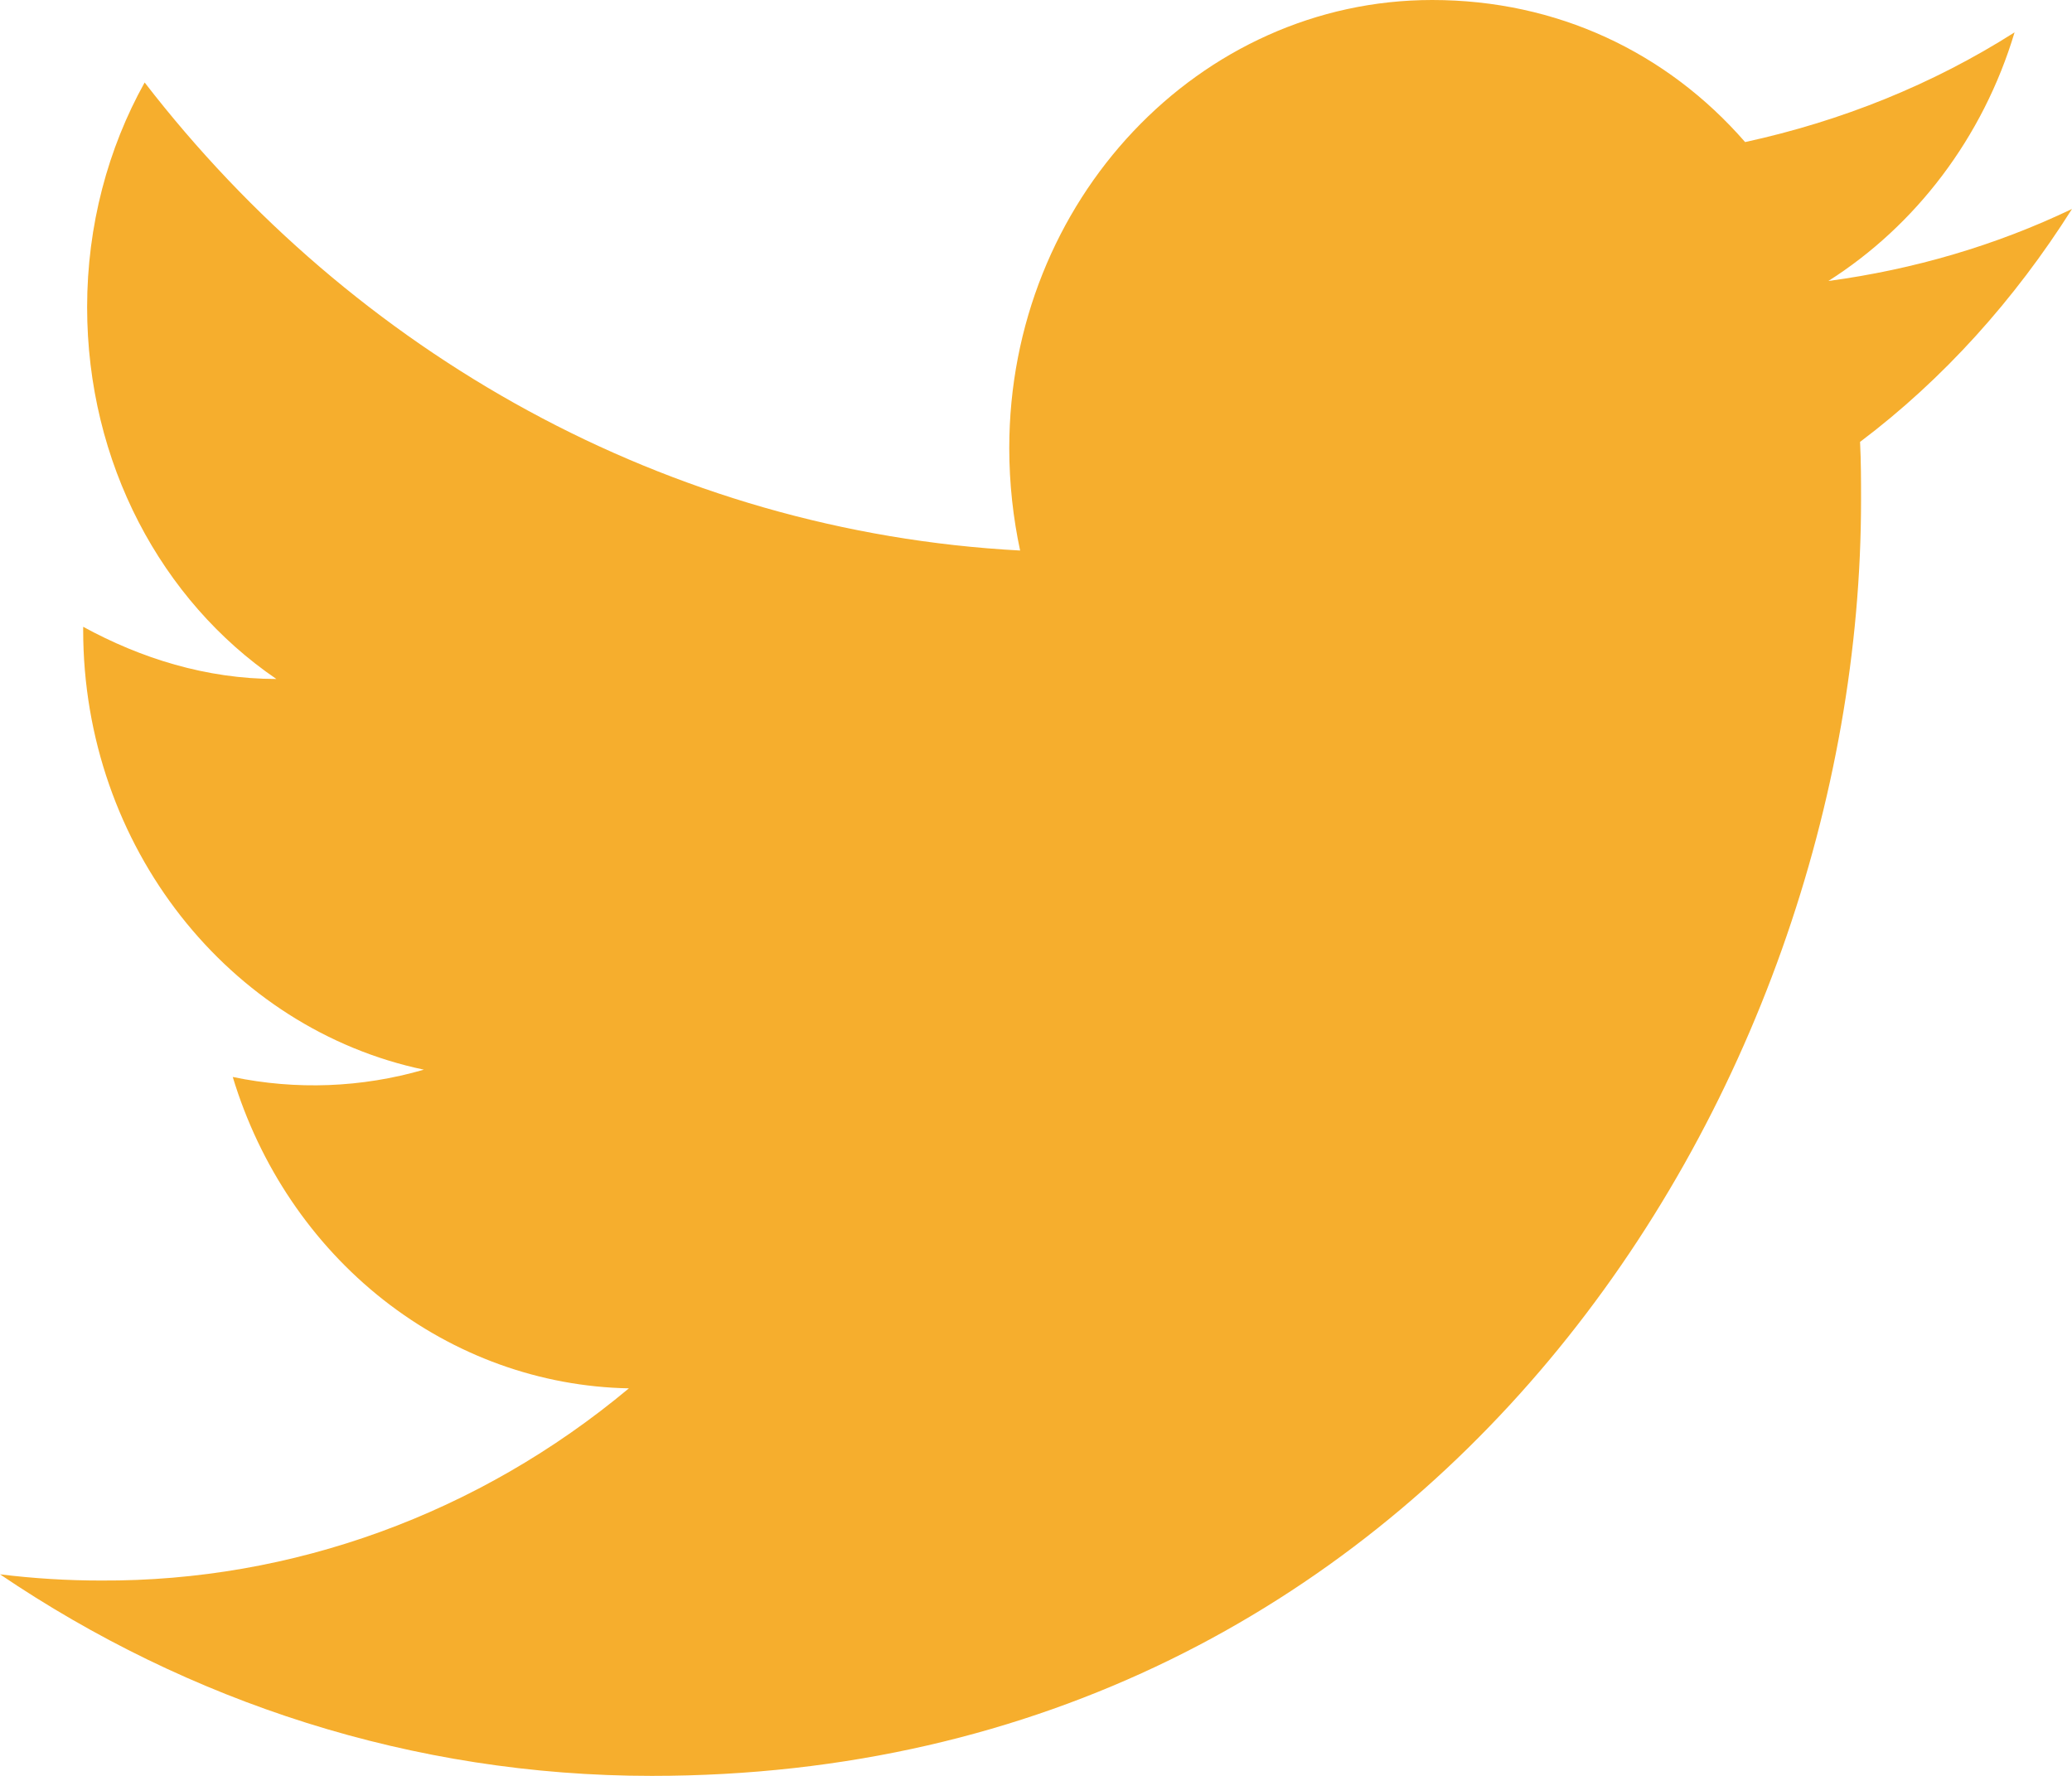
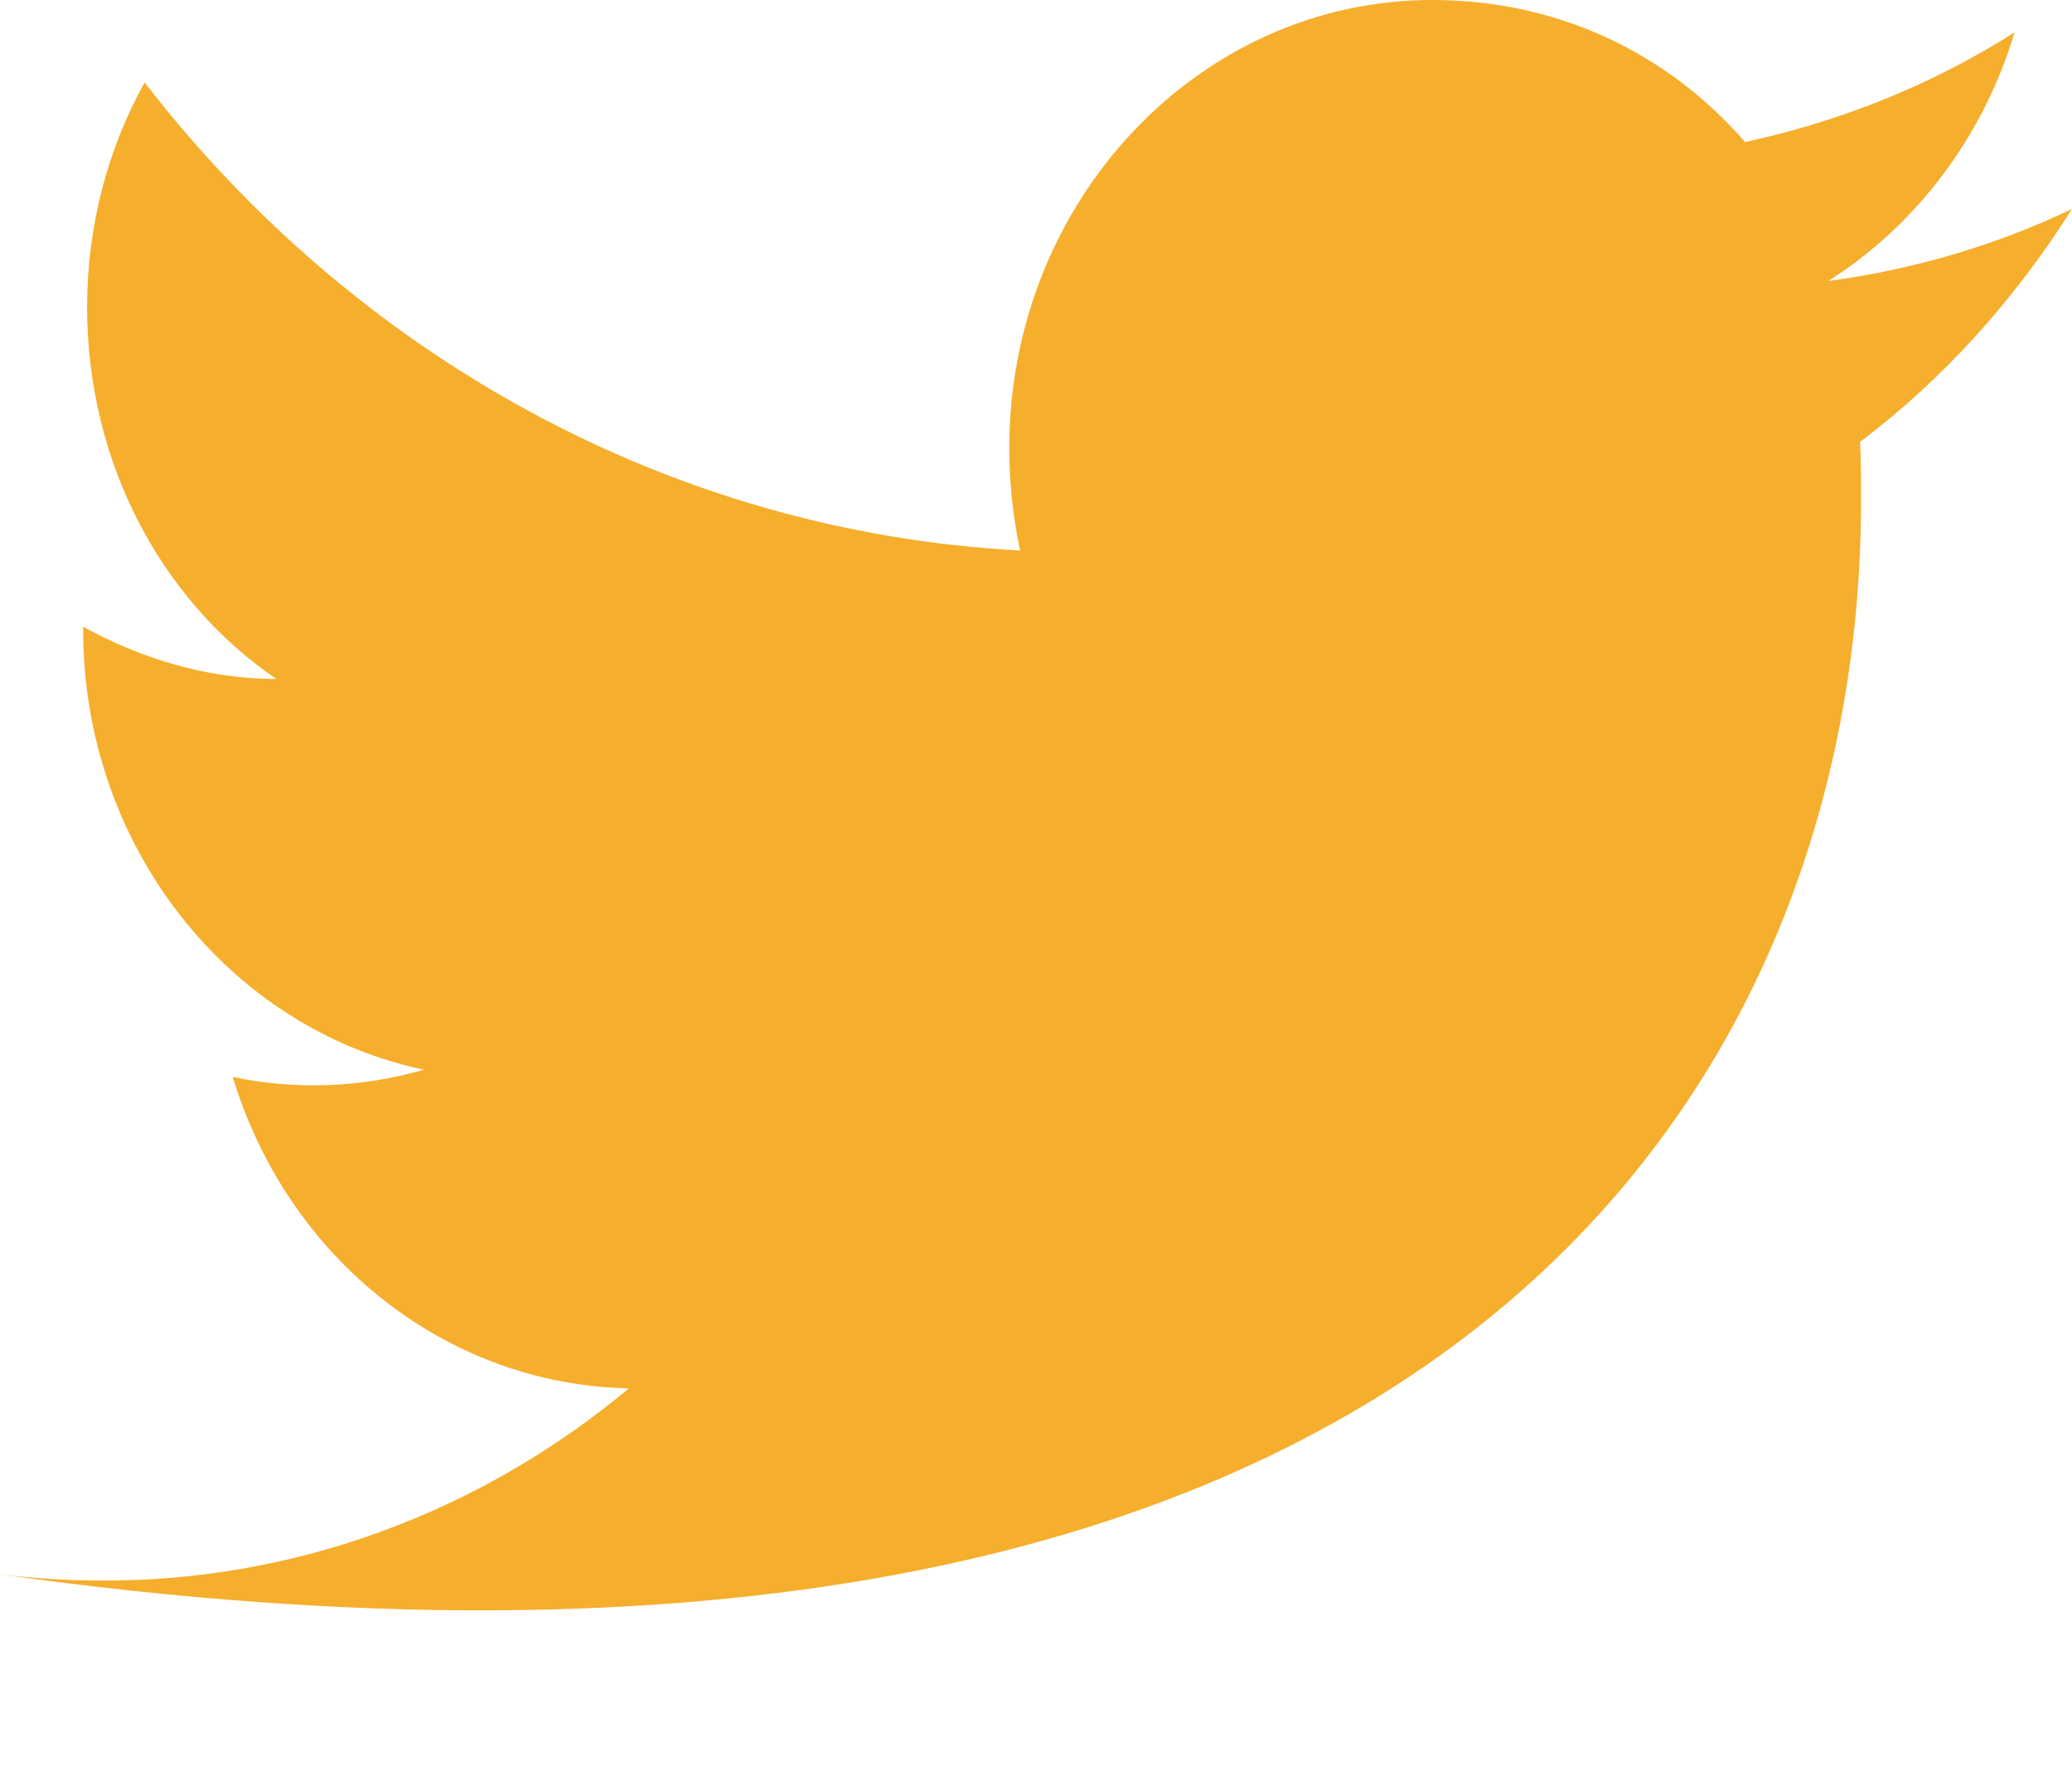
<svg xmlns="http://www.w3.org/2000/svg" width="21" height="18" viewBox="0 0 21 18" fill="none">
-   <path d="M21 2.118C20.227 2.488 19.394 2.732 18.531 2.848C19.414 2.287 20.097 1.398 20.418 0.328C19.585 0.858 18.661 1.228 17.687 1.44C16.894 0.529 15.78 0 14.515 0C12.156 0 10.229 2.033 10.229 4.542C10.229 4.902 10.269 5.252 10.339 5.58C6.766 5.389 3.584 3.579 1.466 0.836C1.094 1.504 0.883 2.287 0.883 3.113C0.883 4.691 1.636 6.088 2.801 6.882C2.088 6.882 1.425 6.671 0.843 6.353V6.385C0.843 8.587 2.329 10.429 4.296 10.842C3.665 11.025 3.002 11.05 2.359 10.916C2.632 11.819 3.166 12.609 3.886 13.175C4.606 13.741 5.476 14.055 6.374 14.072C4.852 15.343 2.965 16.03 1.024 16.02C0.683 16.02 0.341 15.999 0 15.957C1.907 17.248 4.176 18 6.605 18C14.515 18 18.862 11.075 18.862 5.072C18.862 4.871 18.862 4.68 18.852 4.479C19.695 3.844 20.418 3.039 21 2.118Z" fill="#F6AE2D" />
+   <path d="M21 2.118C20.227 2.488 19.394 2.732 18.531 2.848C19.414 2.287 20.097 1.398 20.418 0.328C19.585 0.858 18.661 1.228 17.687 1.44C16.894 0.529 15.78 0 14.515 0C12.156 0 10.229 2.033 10.229 4.542C10.229 4.902 10.269 5.252 10.339 5.58C6.766 5.389 3.584 3.579 1.466 0.836C1.094 1.504 0.883 2.287 0.883 3.113C0.883 4.691 1.636 6.088 2.801 6.882C2.088 6.882 1.425 6.671 0.843 6.353V6.385C0.843 8.587 2.329 10.429 4.296 10.842C3.665 11.025 3.002 11.05 2.359 10.916C2.632 11.819 3.166 12.609 3.886 13.175C4.606 13.741 5.476 14.055 6.374 14.072C4.852 15.343 2.965 16.03 1.024 16.02C0.683 16.02 0.341 15.999 0 15.957C14.515 18 18.862 11.075 18.862 5.072C18.862 4.871 18.862 4.68 18.852 4.479C19.695 3.844 20.418 3.039 21 2.118Z" fill="#F6AE2D" />
</svg>